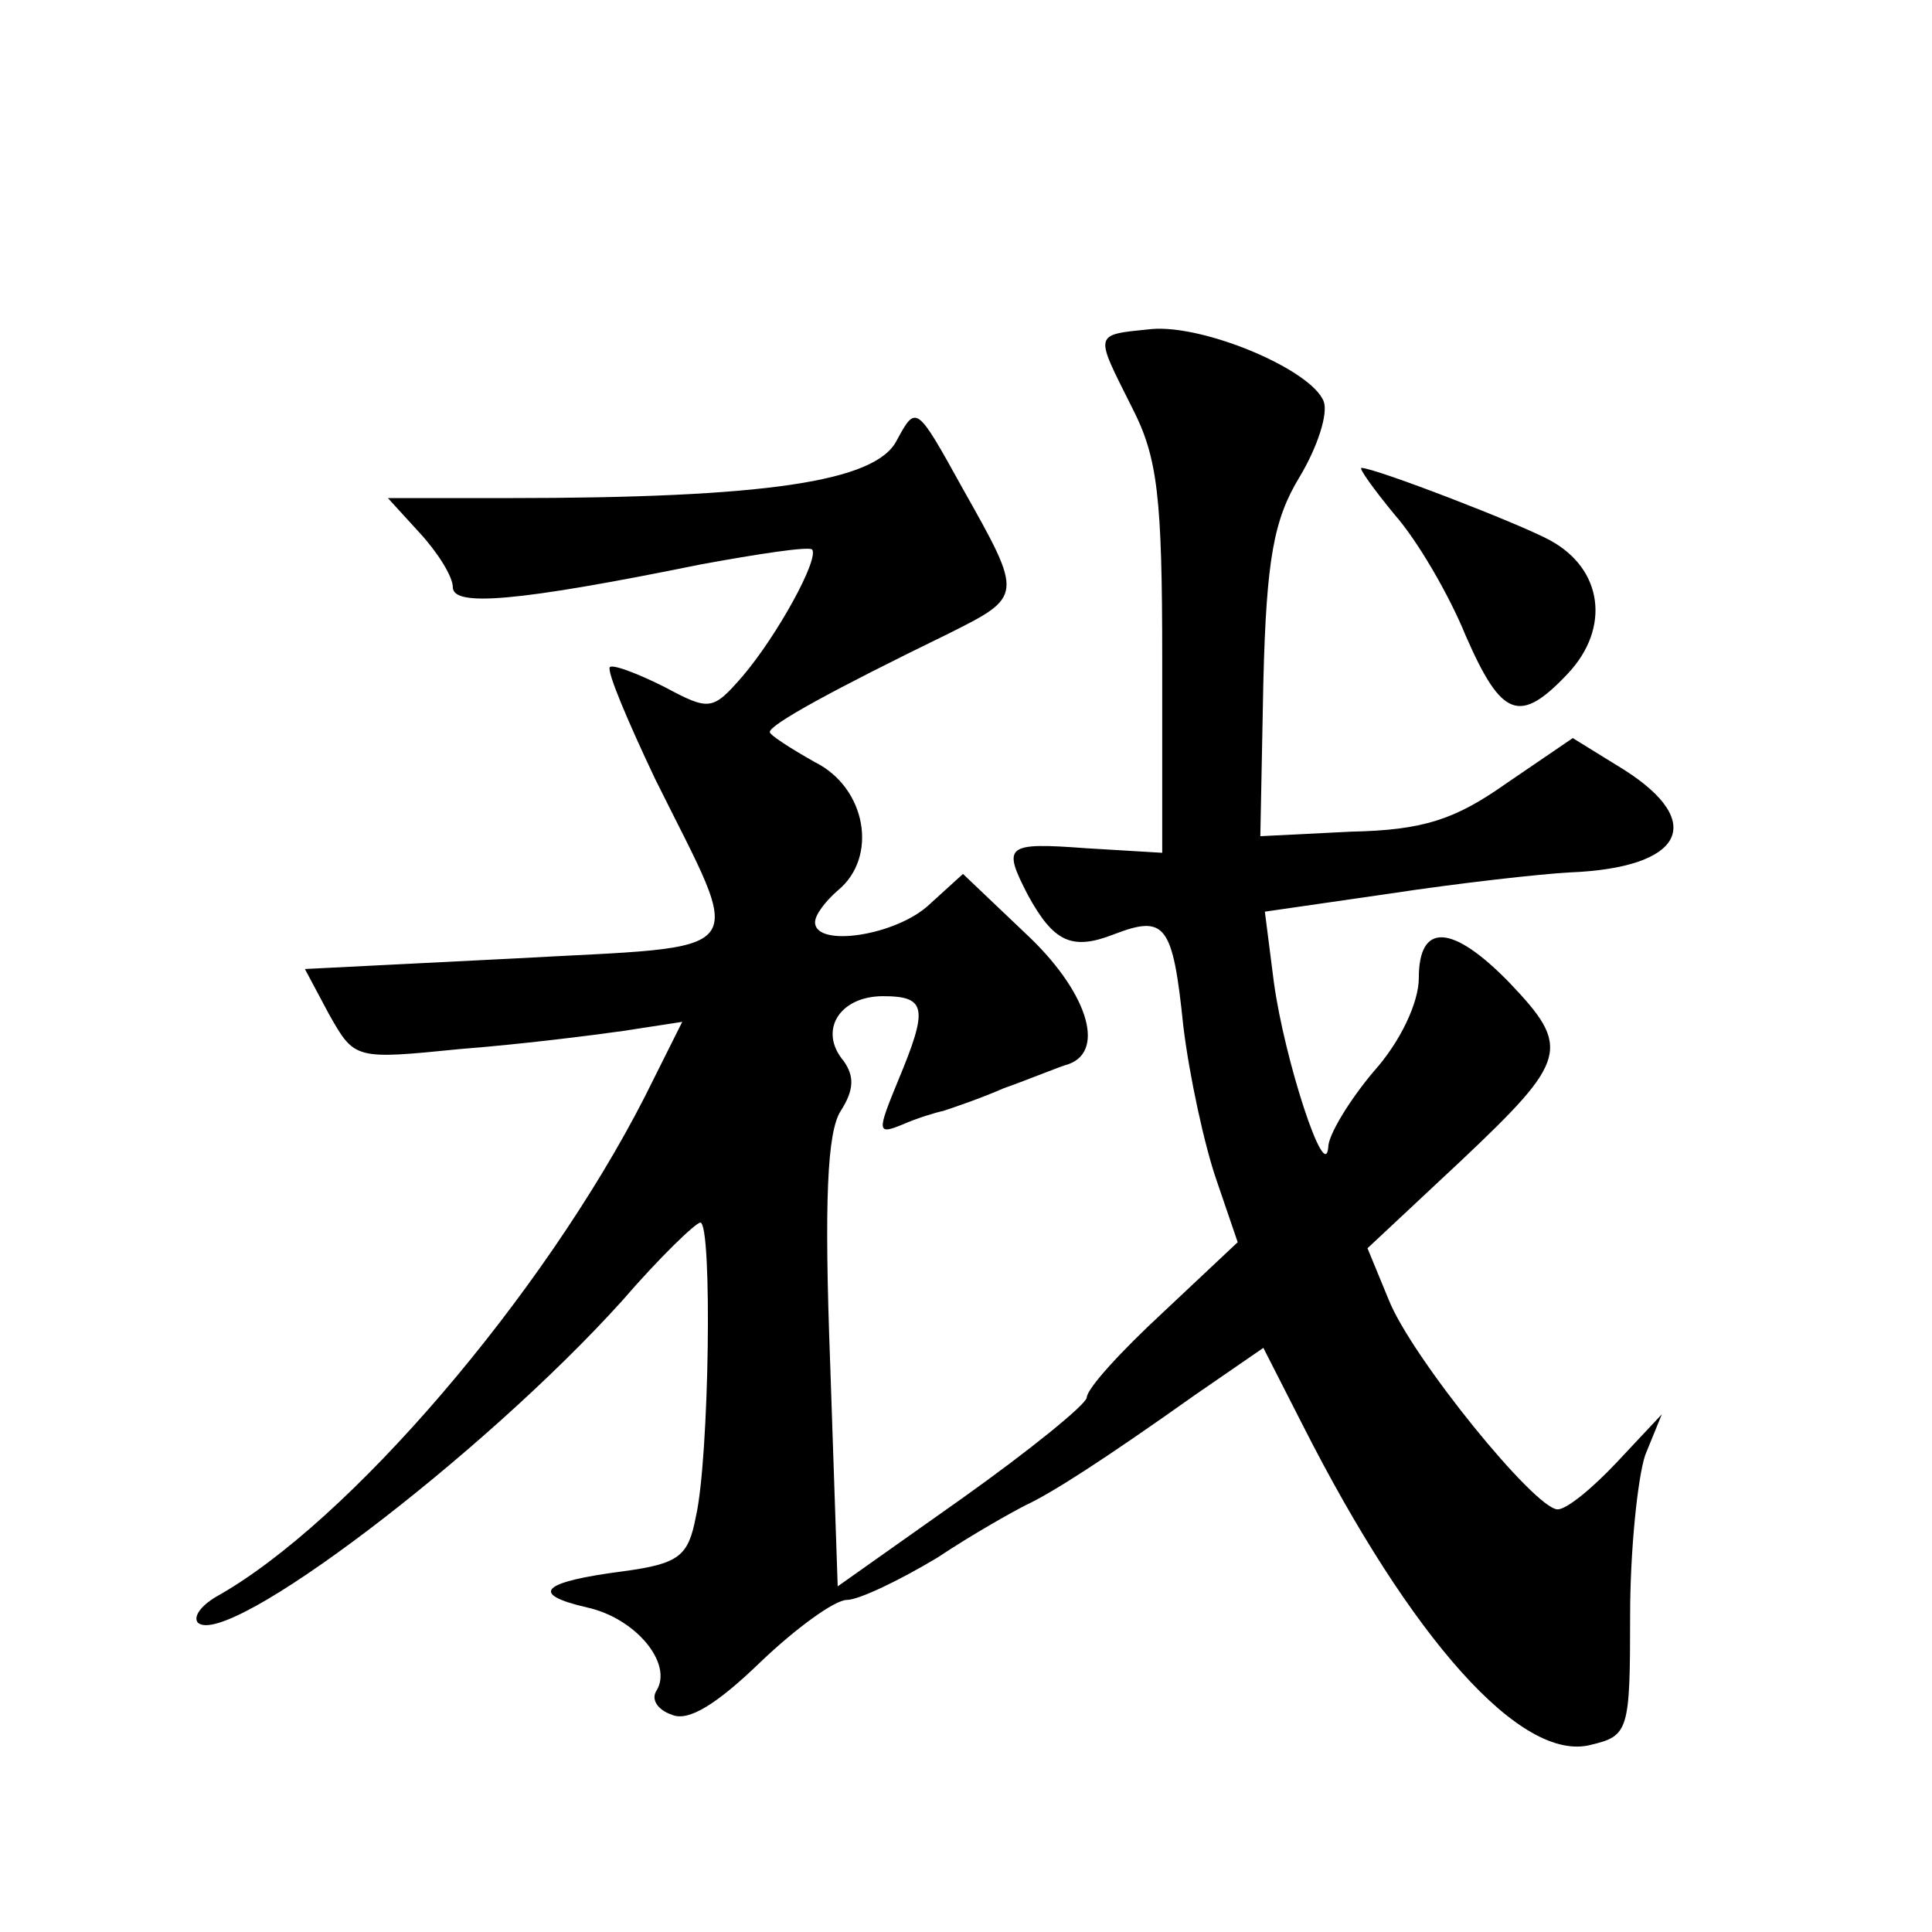
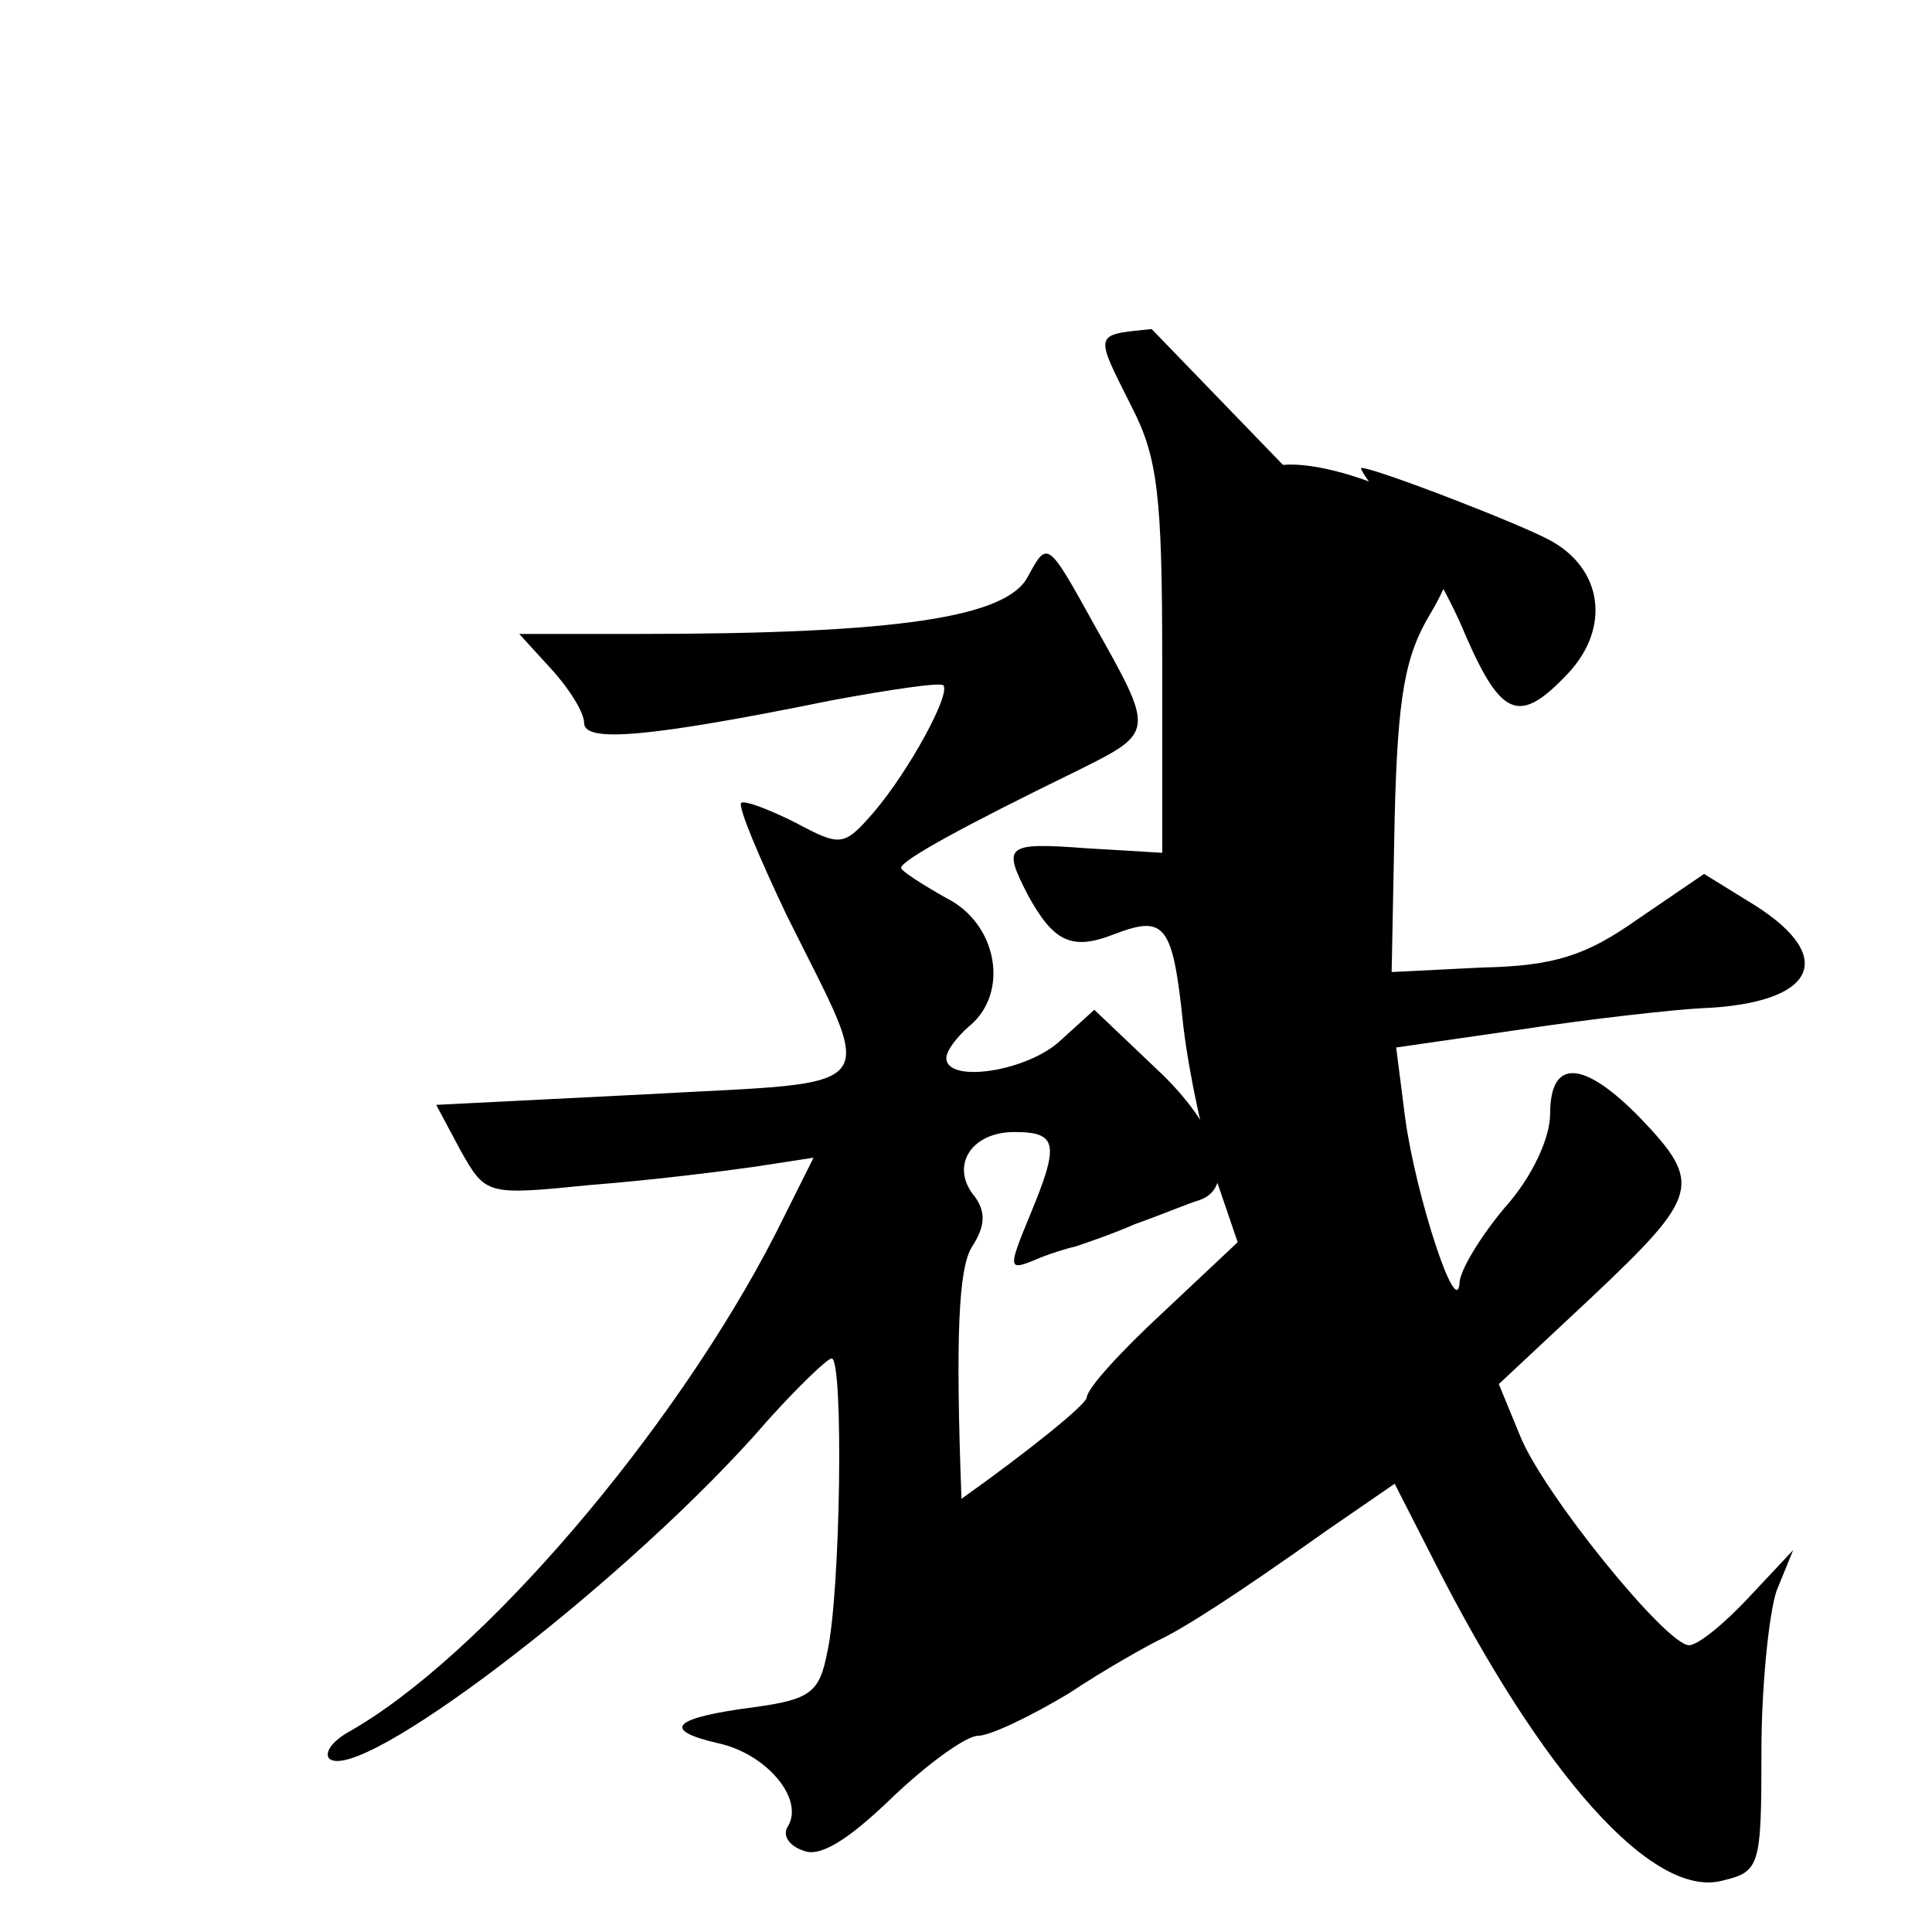
<svg xmlns="http://www.w3.org/2000/svg" version="1.0" width="128pt" height="128pt" viewBox="0 0 128 128" preserveAspectRatio="xMidYMid meet">
  <g transform="translate(0,128) scale(0.1,-0.1)" fill="#0" stroke="none">
-     <path d="M763 1062 c-39 -4 -38 -2 -13 -52 17 -33 20 -59 20 -167 l0 -128 -50 3 c-54 4 -56 2 -39 -31 17 -31 29 -37 57 -26 34 13 39 7 46 -61 4 -33 14 -79 22 -102 l14 -41 -50 -47 c-27 -25 -50 -50 -50 -56 -1 -5 -38 -35 -83 -67 l-82 -58 -5 148 c-4 107 -2 153 7 167 9 14 9 23 2 33 -17 20 -3 43 26 43 29 0 30 -8 10 -56 -14 -34 -14 -36 3 -29 9 4 22 8 27 9 6 2 24 8 40 15 17 6 36 14 43 16 25 9 12 49 -29 87 l-41 39 -22 -20 c-22 -21 -76 -29 -76 -12 0 5 7 14 15 21 27 22 19 68 -15 85 -16 9 -30 18 -30 20 0 5 42 28 118 65 50 25 50 25 10 96 -31 56 -31 56 -44 32 -14 -27 -86 -38 -258 -38 l-79 0 21 -23 c12 -13 22 -29 22 -36 0 -13 41 -10 164 15 38 7 71 12 74 10 5 -6 -23 -57 -46 -84 -20 -23 -22 -23 -52 -7 -18 9 -34 15 -36 13 -2 -3 12 -36 30 -74 60 -121 68 -110 -93 -119 l-139 -7 16 -30 c17 -30 17 -30 87 -23 39 3 87 9 108 12 l39 6 -25 -50 c-67 -131 -196 -282 -284 -331 -10 -6 -15 -13 -12 -17 19 -18 188 110 281 213 25 29 49 52 52 52 8 0 6 -156 -3 -195 -5 -26 -11 -31 -48 -36 -54 -7 -63 -15 -24 -24 32 -7 57 -37 46 -55 -4 -6 1 -13 10 -16 11 -5 30 7 59 35 23 22 49 41 57 41 8 0 35 13 60 28 24 16 51 31 59 35 17 8 50 29 112 73 l45 31 26 -51 c72 -142 145 -224 191 -212 25 6 26 9 26 86 0 43 5 91 10 106 l11 27 -30 -32 c-16 -17 -33 -31 -39 -31 -15 0 -97 101 -112 139 l-14 34 62 58 c71 67 73 75 32 118 -38 39 -60 40 -60 3 0 -16 -12 -42 -30 -62 -16 -19 -30 -42 -30 -50 -2 -25 -29 58 -36 109 l-6 47 83 12 c46 7 100 13 119 14 75 3 91 33 36 68 l-34 21 -44 -30 c-34 -24 -55 -31 -103 -32 l-60 -3 2 102 c2 82 7 108 24 136 12 20 19 42 16 50 -8 21 -79 51 -114 48z M924 939 c15 -17 36 -53 47 -80 24 -55 36 -59 68 -25 28 30 23 69 -12 88 -20 11 -116 48 -125 48 -2 0 8 -14 22 -31z" />
+     <path d="M763 1062 c-39 -4 -38 -2 -13 -52 17 -33 20 -59 20 -167 l0 -128 -50 3 c-54 4 -56 2 -39 -31 17 -31 29 -37 57 -26 34 13 39 7 46 -61 4 -33 14 -79 22 -102 l14 -41 -50 -47 c-27 -25 -50 -50 -50 -56 -1 -5 -38 -35 -83 -67 c-4 107 -2 153 7 167 9 14 9 23 2 33 -17 20 -3 43 26 43 29 0 30 -8 10 -56 -14 -34 -14 -36 3 -29 9 4 22 8 27 9 6 2 24 8 40 15 17 6 36 14 43 16 25 9 12 49 -29 87 l-41 39 -22 -20 c-22 -21 -76 -29 -76 -12 0 5 7 14 15 21 27 22 19 68 -15 85 -16 9 -30 18 -30 20 0 5 42 28 118 65 50 25 50 25 10 96 -31 56 -31 56 -44 32 -14 -27 -86 -38 -258 -38 l-79 0 21 -23 c12 -13 22 -29 22 -36 0 -13 41 -10 164 15 38 7 71 12 74 10 5 -6 -23 -57 -46 -84 -20 -23 -22 -23 -52 -7 -18 9 -34 15 -36 13 -2 -3 12 -36 30 -74 60 -121 68 -110 -93 -119 l-139 -7 16 -30 c17 -30 17 -30 87 -23 39 3 87 9 108 12 l39 6 -25 -50 c-67 -131 -196 -282 -284 -331 -10 -6 -15 -13 -12 -17 19 -18 188 110 281 213 25 29 49 52 52 52 8 0 6 -156 -3 -195 -5 -26 -11 -31 -48 -36 -54 -7 -63 -15 -24 -24 32 -7 57 -37 46 -55 -4 -6 1 -13 10 -16 11 -5 30 7 59 35 23 22 49 41 57 41 8 0 35 13 60 28 24 16 51 31 59 35 17 8 50 29 112 73 l45 31 26 -51 c72 -142 145 -224 191 -212 25 6 26 9 26 86 0 43 5 91 10 106 l11 27 -30 -32 c-16 -17 -33 -31 -39 -31 -15 0 -97 101 -112 139 l-14 34 62 58 c71 67 73 75 32 118 -38 39 -60 40 -60 3 0 -16 -12 -42 -30 -62 -16 -19 -30 -42 -30 -50 -2 -25 -29 58 -36 109 l-6 47 83 12 c46 7 100 13 119 14 75 3 91 33 36 68 l-34 21 -44 -30 c-34 -24 -55 -31 -103 -32 l-60 -3 2 102 c2 82 7 108 24 136 12 20 19 42 16 50 -8 21 -79 51 -114 48z M924 939 c15 -17 36 -53 47 -80 24 -55 36 -59 68 -25 28 30 23 69 -12 88 -20 11 -116 48 -125 48 -2 0 8 -14 22 -31z" />
  </g>
</svg>